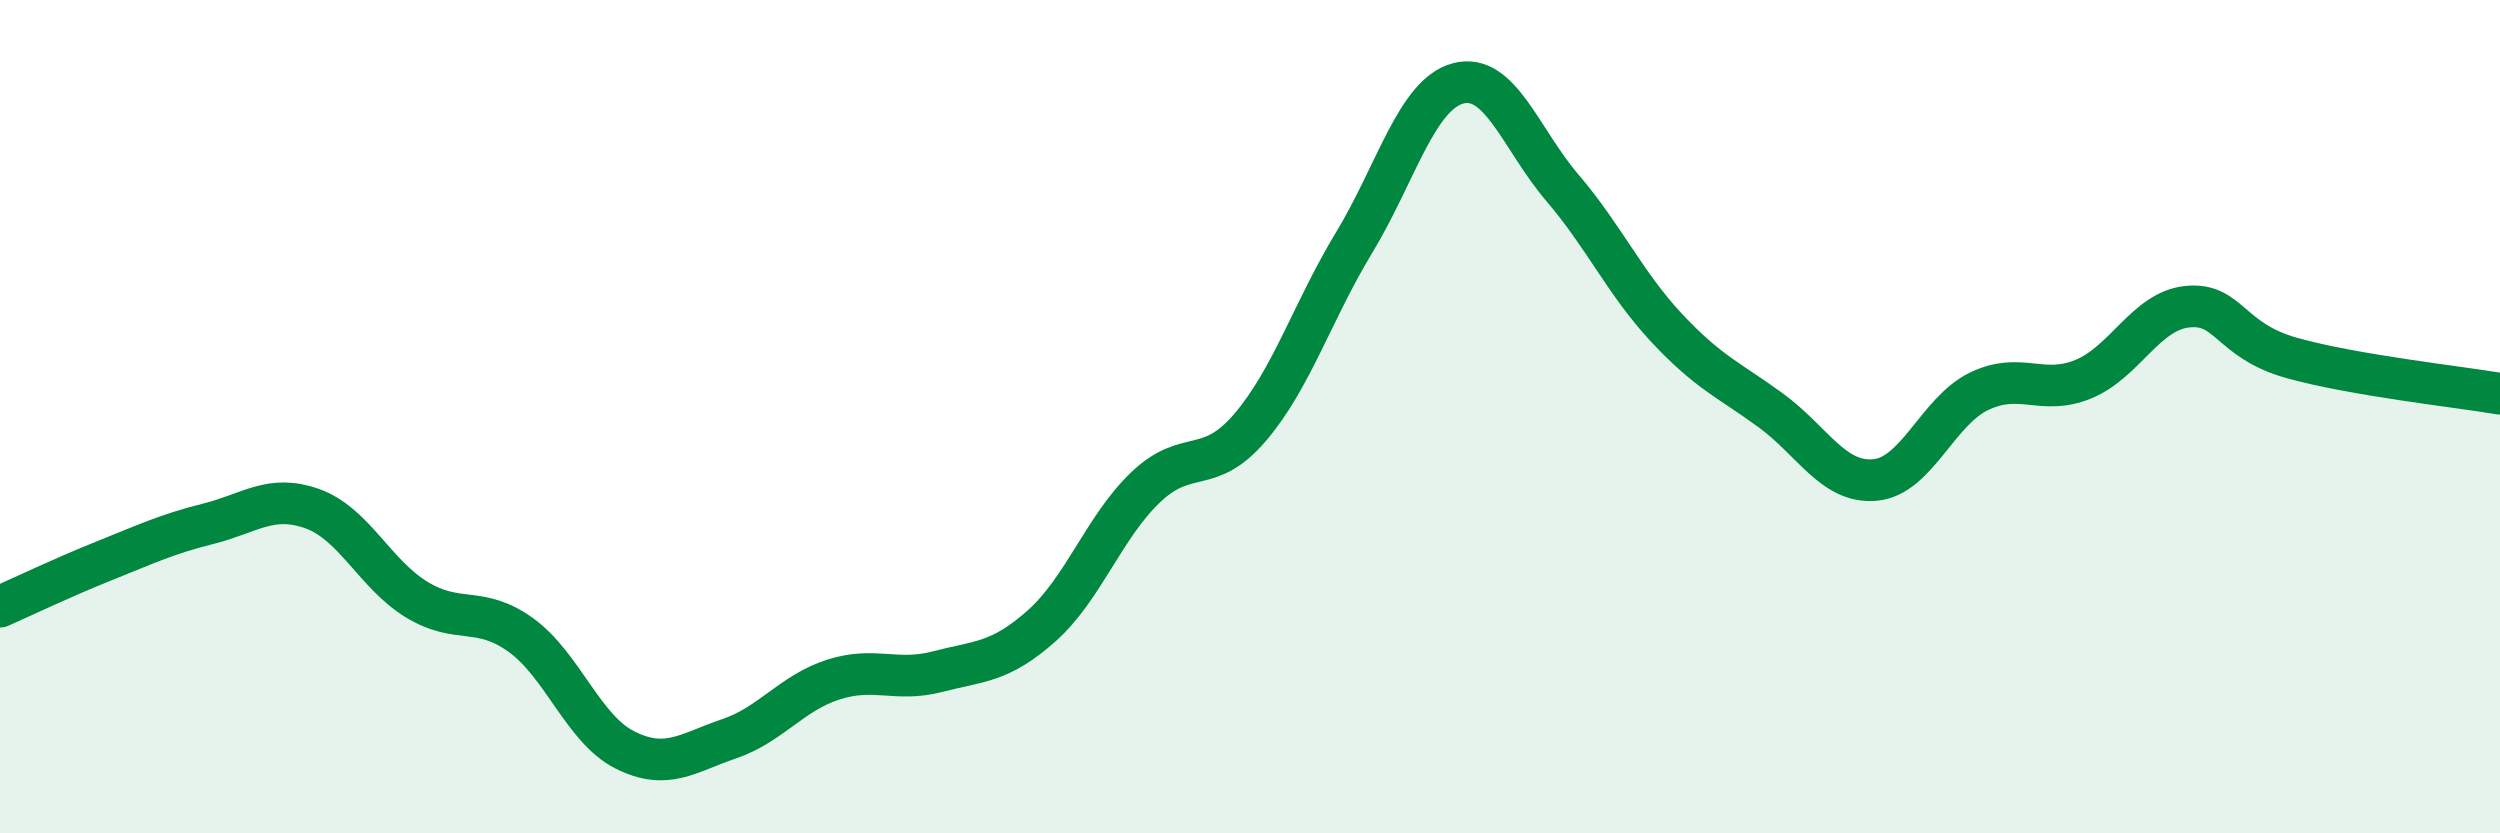
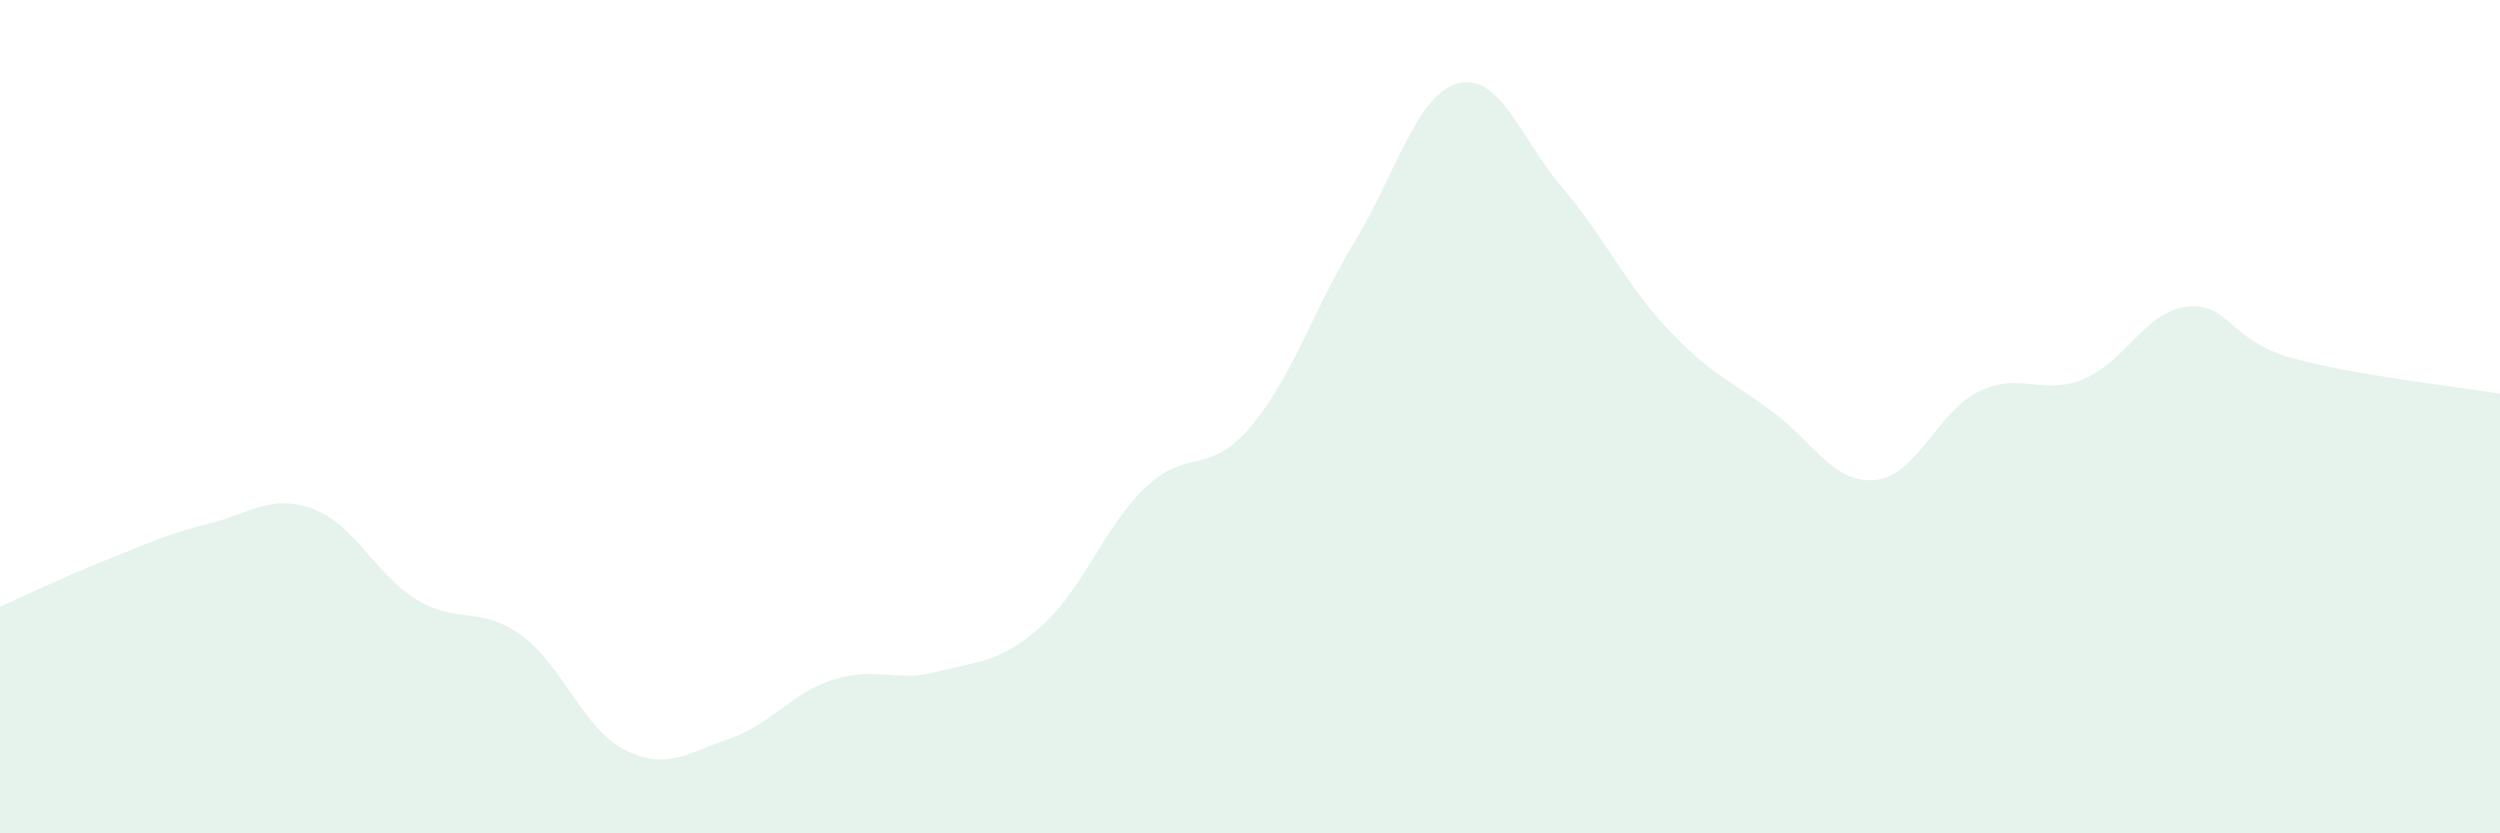
<svg xmlns="http://www.w3.org/2000/svg" width="60" height="20" viewBox="0 0 60 20">
  <path d="M 0,14.56 C 0.5,14.34 1.5,13.86 2.5,13.46 C 3.5,13.06 4,12.82 5,12.57 C 6,12.32 6.5,11.85 7.5,12.21 C 8.5,12.57 9,13.78 10,14.39 C 11,15 11.5,14.52 12.5,15.24 C 13.5,15.96 14,17.5 15,18 C 16,18.5 16.5,18.07 17.5,17.73 C 18.5,17.39 19,16.63 20,16.31 C 21,15.99 21.5,16.38 22.5,16.12 C 23.5,15.86 24,15.91 25,15.02 C 26,14.13 26.5,12.64 27.5,11.69 C 28.5,10.74 29,11.43 30,10.26 C 31,9.09 31.5,7.47 32.5,5.82 C 33.5,4.17 34,2.26 35,2 C 36,1.74 36.5,3.34 37.5,4.51 C 38.5,5.68 39,6.8 40,7.87 C 41,8.94 41.5,9.12 42.5,9.85 C 43.5,10.58 44,11.61 45,11.52 C 46,11.43 46.5,9.87 47.5,9.39 C 48.5,8.91 49,9.51 50,9.1 C 51,8.69 51.5,7.46 52.5,7.36 C 53.5,7.26 53.5,8.17 55,8.59 C 56.5,9.01 59,9.28 60,9.45L60 20L0 20Z" fill="#008740" opacity="0.1" stroke-linecap="round" stroke-linejoin="round" />
-   <path d="M 0,14.56 C 0.5,14.34 1.5,13.86 2.5,13.46 C 3.5,13.06 4,12.82 5,12.57 C 6,12.32 6.5,11.85 7.5,12.21 C 8.5,12.57 9,13.78 10,14.39 C 11,15 11.5,14.52 12.5,15.24 C 13.5,15.96 14,17.5 15,18 C 16,18.5 16.5,18.07 17.5,17.73 C 18.5,17.39 19,16.63 20,16.31 C 21,15.99 21.5,16.38 22.5,16.12 C 23.5,15.86 24,15.91 25,15.02 C 26,14.13 26.5,12.64 27.5,11.69 C 28.5,10.74 29,11.43 30,10.26 C 31,9.09 31.5,7.47 32.5,5.82 C 33.5,4.17 34,2.26 35,2 C 36,1.74 36.5,3.34 37.5,4.51 C 38.5,5.68 39,6.8 40,7.87 C 41,8.94 41.5,9.12 42.5,9.85 C 43.5,10.58 44,11.61 45,11.52 C 46,11.43 46.5,9.87 47.5,9.39 C 48.5,8.91 49,9.51 50,9.1 C 51,8.69 51.5,7.46 52.5,7.36 C 53.5,7.26 53.5,8.17 55,8.59 C 56.5,9.01 59,9.28 60,9.45" stroke="#008740" stroke-width="1" fill="none" stroke-linecap="round" stroke-linejoin="round" />
</svg>